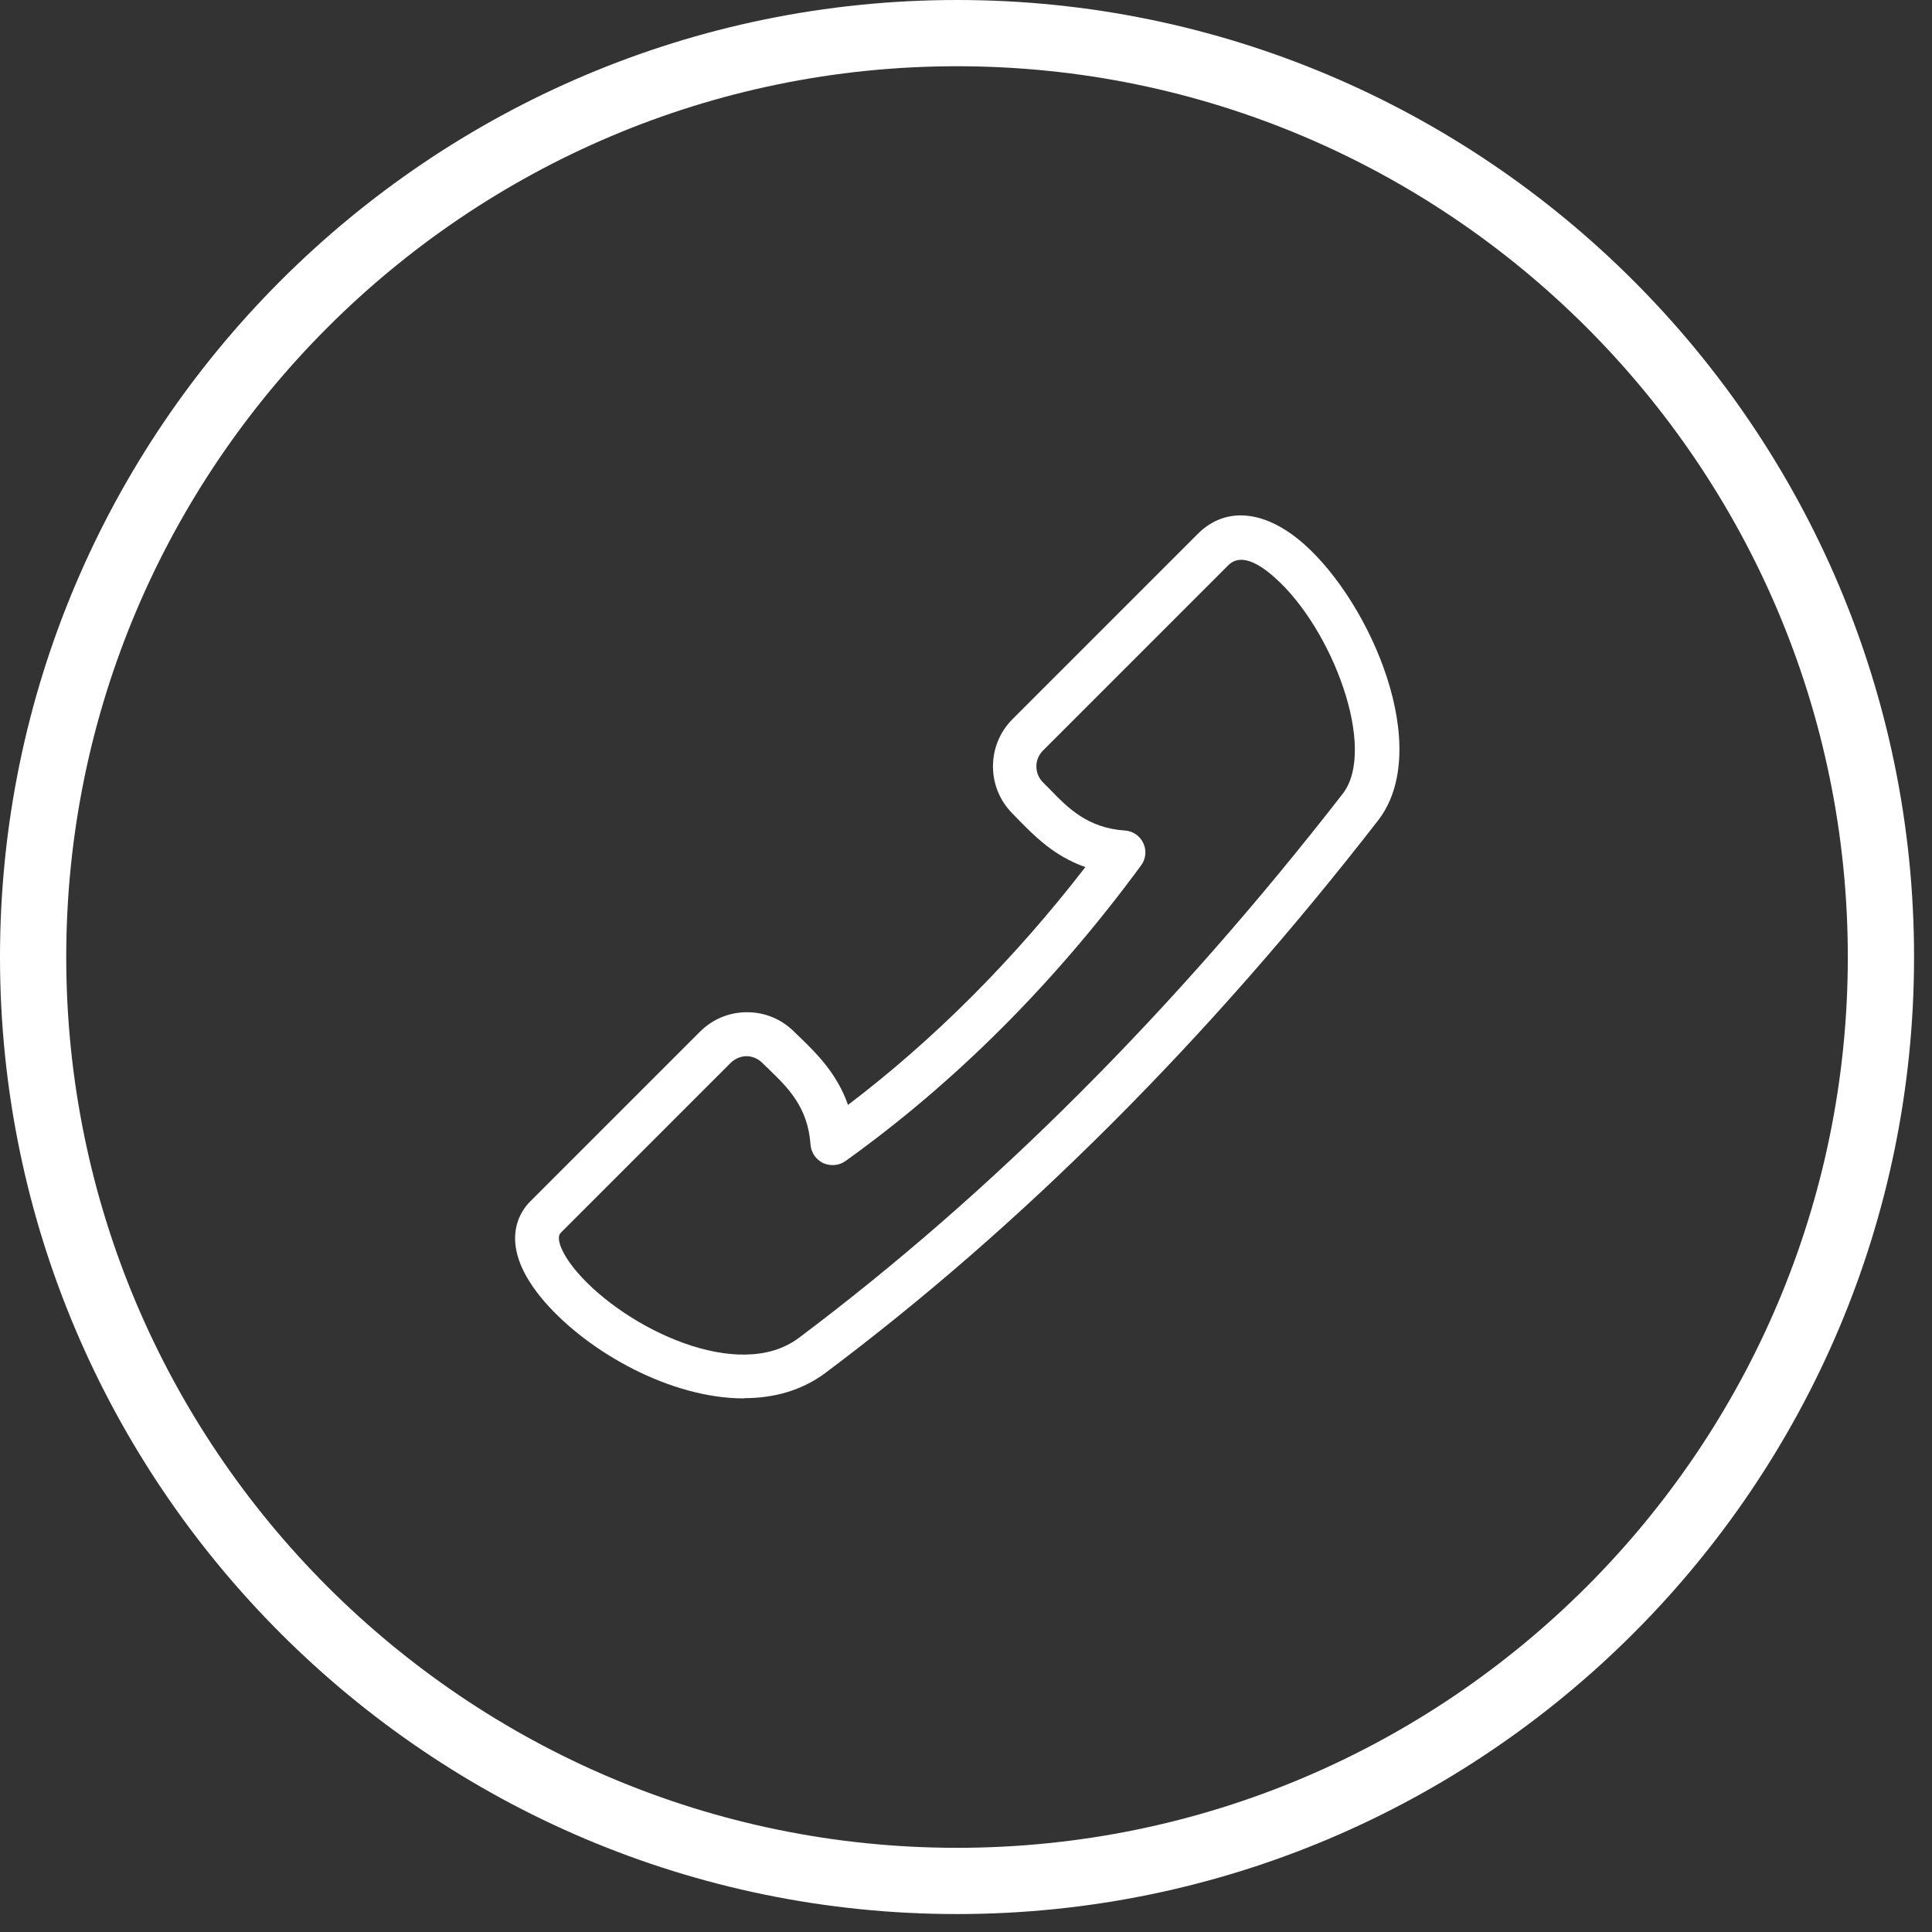
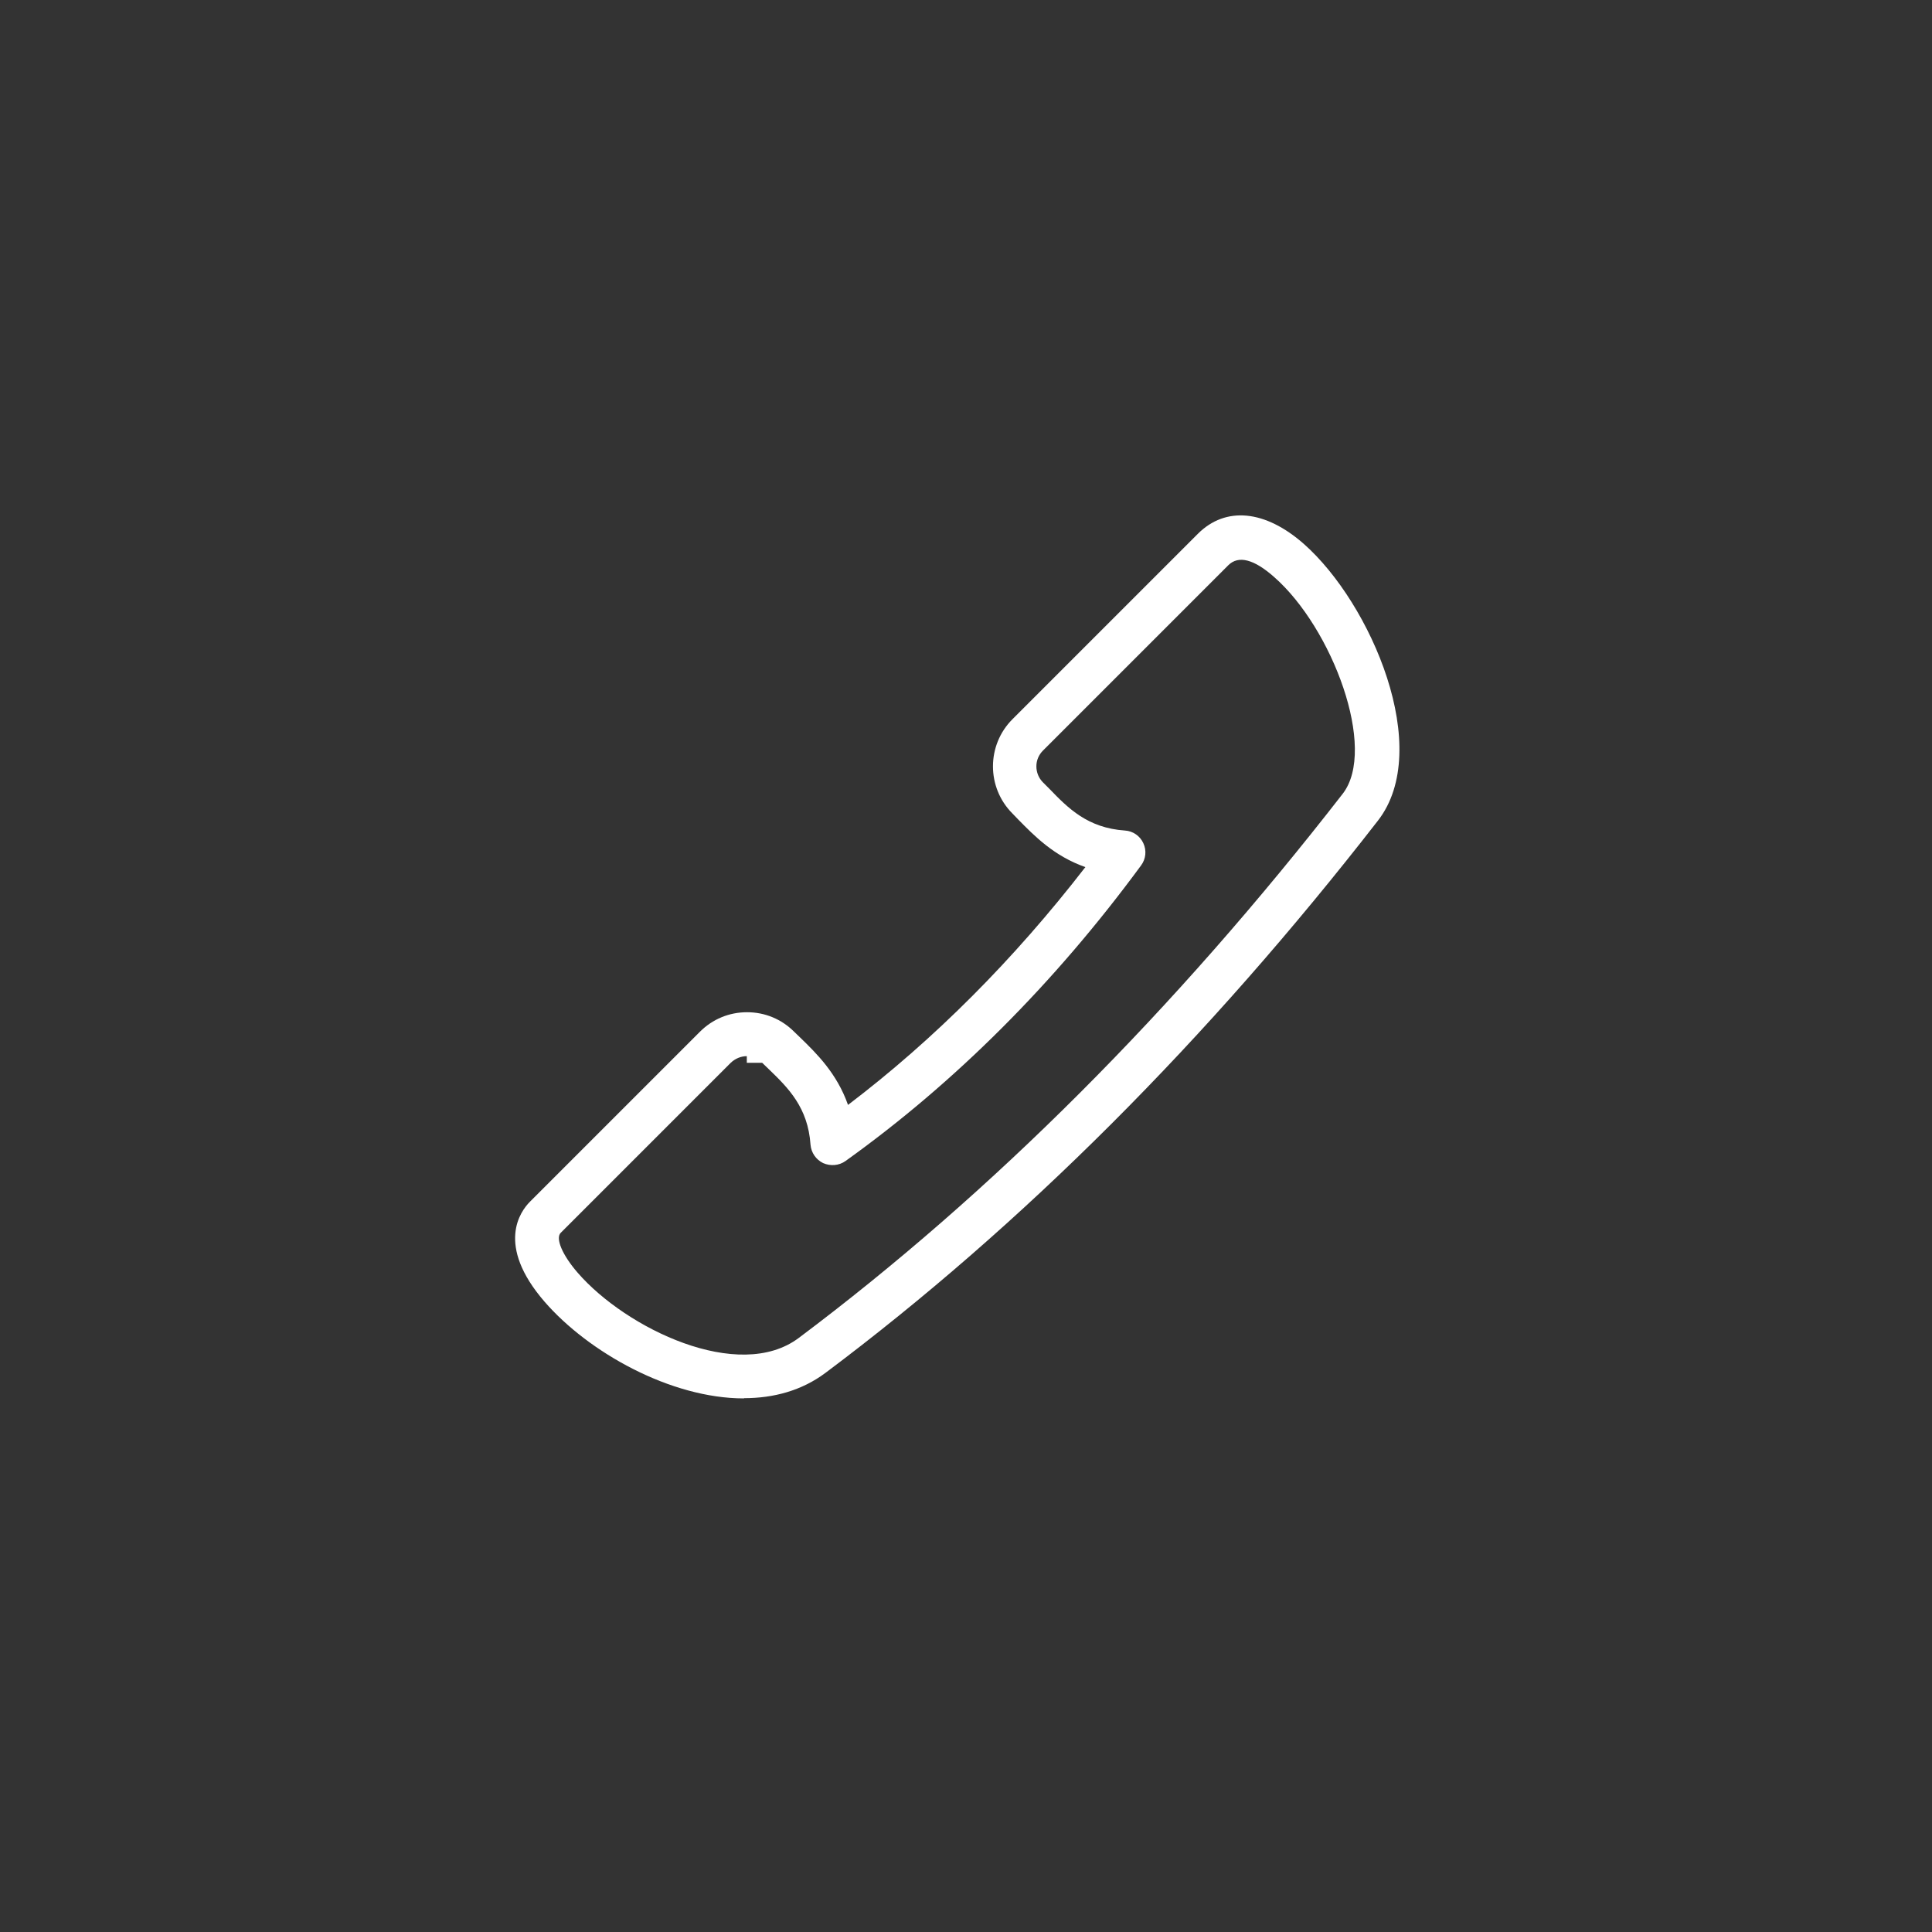
<svg xmlns="http://www.w3.org/2000/svg" width="84" height="84" viewBox="0 0 84 84" fill="none">
  <rect x="0" y="0" width="84" height="84" fill="#333333" stroke="none" />
  <g clip-path="url(#clip0_1_79)">
-     <path d="M32.34 60.8C29.16 60.8 25.59 58.8 23.68 56.6C21.53 54.12 22.64 52.65 23.04 52.25L30.43 44.86C30.98 44.31 31.7 44.01 32.48 44.01C33.26 44.01 33.98 44.31 34.53 44.86L34.8 45.12C35.5 45.8 36.39 46.67 36.87 48.04C40.62 45.19 44.08 41.72 47.19 37.7C45.82 37.22 44.96 36.33 44.28 35.64L44.02 35.37C42.89 34.24 42.89 32.4 44.02 31.27L52.08 23.21C53.29 22 55.01 22.17 56.69 23.65C59.62 26.24 62.33 32.57 59.91 35.68C52.51 45.21 44.43 53.29 35.89 59.69C34.86 60.46 33.64 60.79 32.35 60.79L32.34 60.8ZM32.47 45.92C32.22 45.92 31.97 46.02 31.77 46.21L24.38 53.6C24.14 53.84 24.45 54.57 25.12 55.34C27.22 57.76 32.12 60.13 34.73 58.17C43.13 51.87 51.08 43.91 58.38 34.51C59.89 32.56 57.93 27.31 55.4 25.09C54.52 24.31 53.85 24.14 53.41 24.57L45.35 32.63C45.16 32.82 45.06 33.06 45.06 33.32C45.06 33.58 45.16 33.83 45.35 34.02L45.63 34.3C46.44 35.14 47.29 36 48.91 36.11C49.26 36.13 49.57 36.35 49.71 36.66C49.86 36.98 49.82 37.35 49.61 37.63C45.84 42.76 41.51 47.08 36.76 50.48C36.48 50.68 36.11 50.71 35.79 50.57C35.48 50.42 35.27 50.12 35.24 49.77C35.13 48.15 34.27 47.3 33.43 46.49L33.14 46.21C32.95 46.02 32.7 45.92 32.44 45.92H32.47Z" fill="white" />
-     <path d="M41.61 83.22C18.67 83.22 0 64.55 0 41.61C0 18.67 18.67 0 41.61 0C64.55 0 83.22 18.67 83.22 41.61C83.22 64.55 64.55 83.22 41.61 83.22ZM41.61 2.88C20.26 2.88 2.88 20.26 2.88 41.61C2.88 62.96 20.25 80.34 41.61 80.34C62.97 80.34 80.34 62.97 80.34 41.61C80.34 20.25 62.96 2.88 41.61 2.88Z" fill="white" />
+     <path d="M32.34 60.8C29.16 60.8 25.59 58.8 23.68 56.6C21.53 54.12 22.64 52.65 23.04 52.25L30.43 44.86C30.98 44.31 31.7 44.01 32.48 44.01C33.26 44.01 33.98 44.31 34.53 44.86L34.8 45.12C35.5 45.8 36.39 46.67 36.87 48.04C40.62 45.19 44.08 41.72 47.19 37.7C45.82 37.22 44.96 36.33 44.28 35.64L44.02 35.37C42.89 34.24 42.89 32.4 44.02 31.27L52.08 23.21C53.29 22 55.01 22.17 56.69 23.65C59.62 26.24 62.33 32.57 59.91 35.68C52.51 45.21 44.43 53.29 35.89 59.69C34.86 60.46 33.64 60.79 32.35 60.79L32.34 60.8ZM32.47 45.92C32.22 45.92 31.97 46.02 31.77 46.21L24.38 53.6C24.14 53.84 24.45 54.57 25.12 55.34C27.22 57.76 32.12 60.13 34.73 58.17C43.13 51.87 51.08 43.91 58.38 34.51C59.89 32.56 57.93 27.31 55.4 25.09C54.52 24.31 53.85 24.14 53.41 24.57L45.35 32.63C45.16 32.82 45.06 33.06 45.06 33.32C45.06 33.58 45.16 33.83 45.35 34.02L45.63 34.3C46.44 35.14 47.29 36 48.91 36.11C49.26 36.13 49.57 36.35 49.71 36.66C49.86 36.98 49.82 37.35 49.61 37.63C45.84 42.76 41.51 47.08 36.76 50.48C36.48 50.68 36.11 50.71 35.79 50.57C35.48 50.42 35.27 50.12 35.24 49.77C35.13 48.15 34.27 47.3 33.43 46.49L33.14 46.21H32.47Z" fill="white" />
  </g>
  <defs>
    <clipPath id="clip0_1_79">
      <rect width="83.22" height="83.22" fill="white" />
    </clipPath>
  </defs>
</svg>